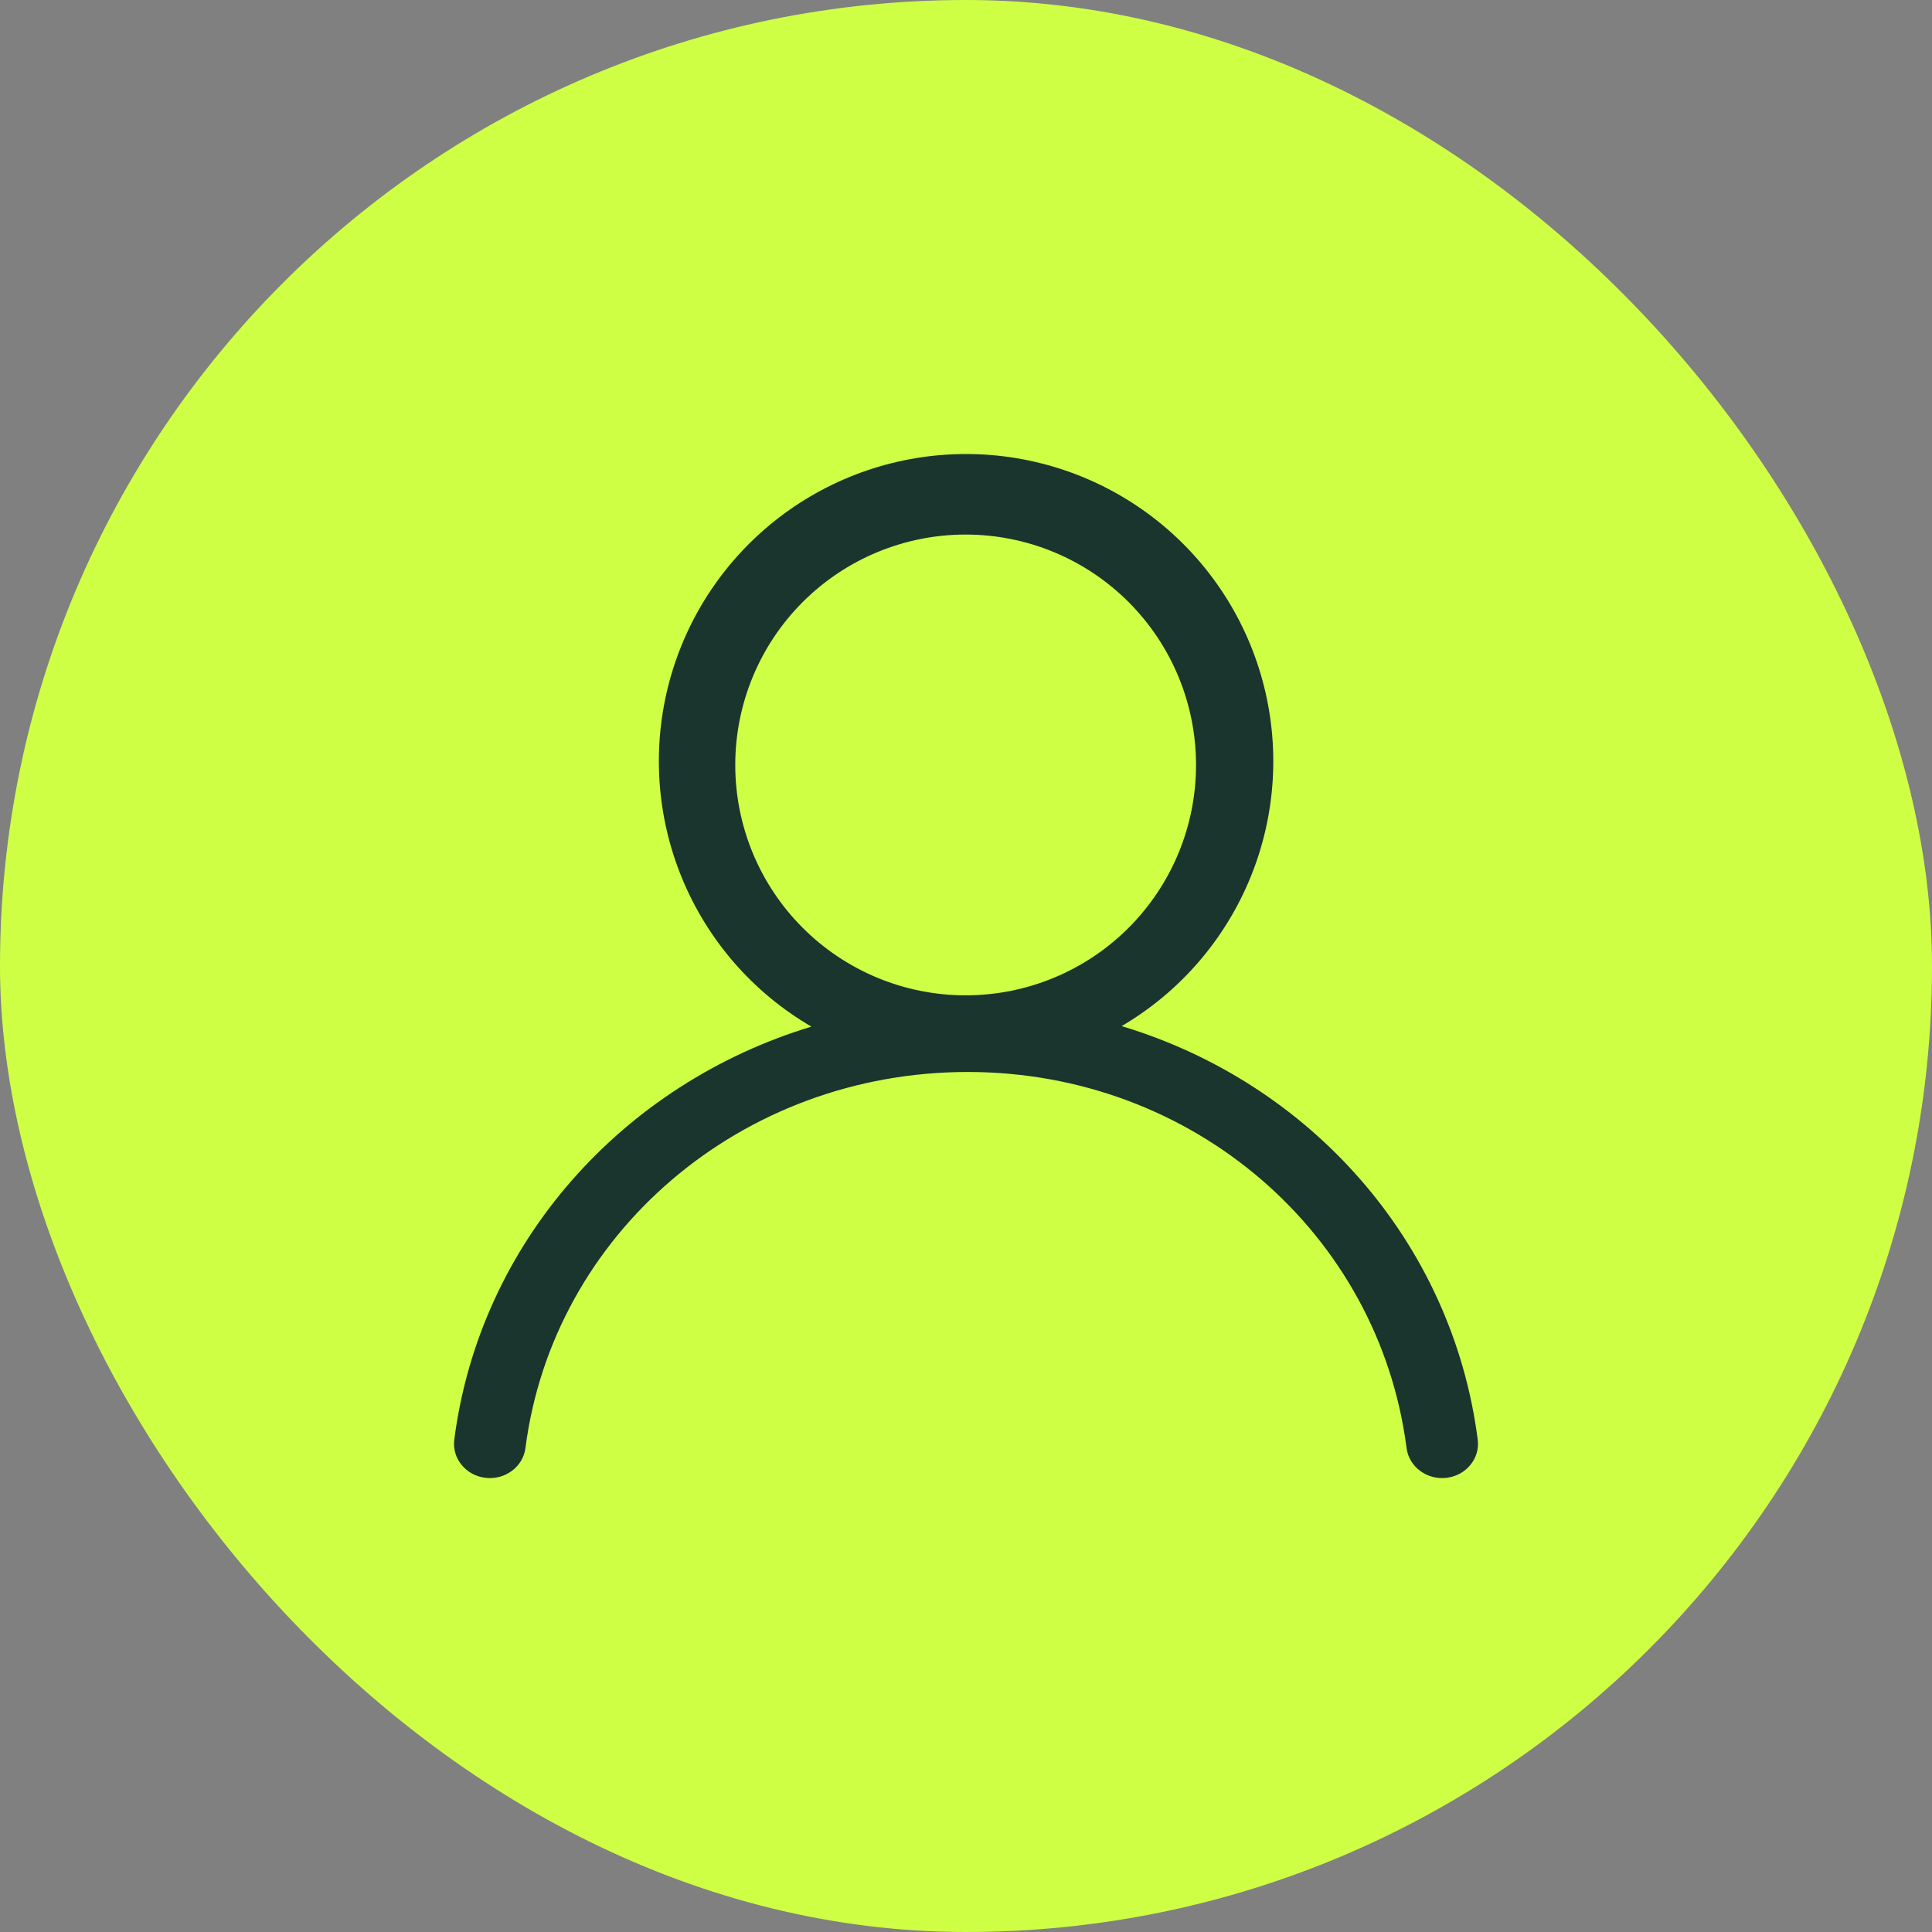
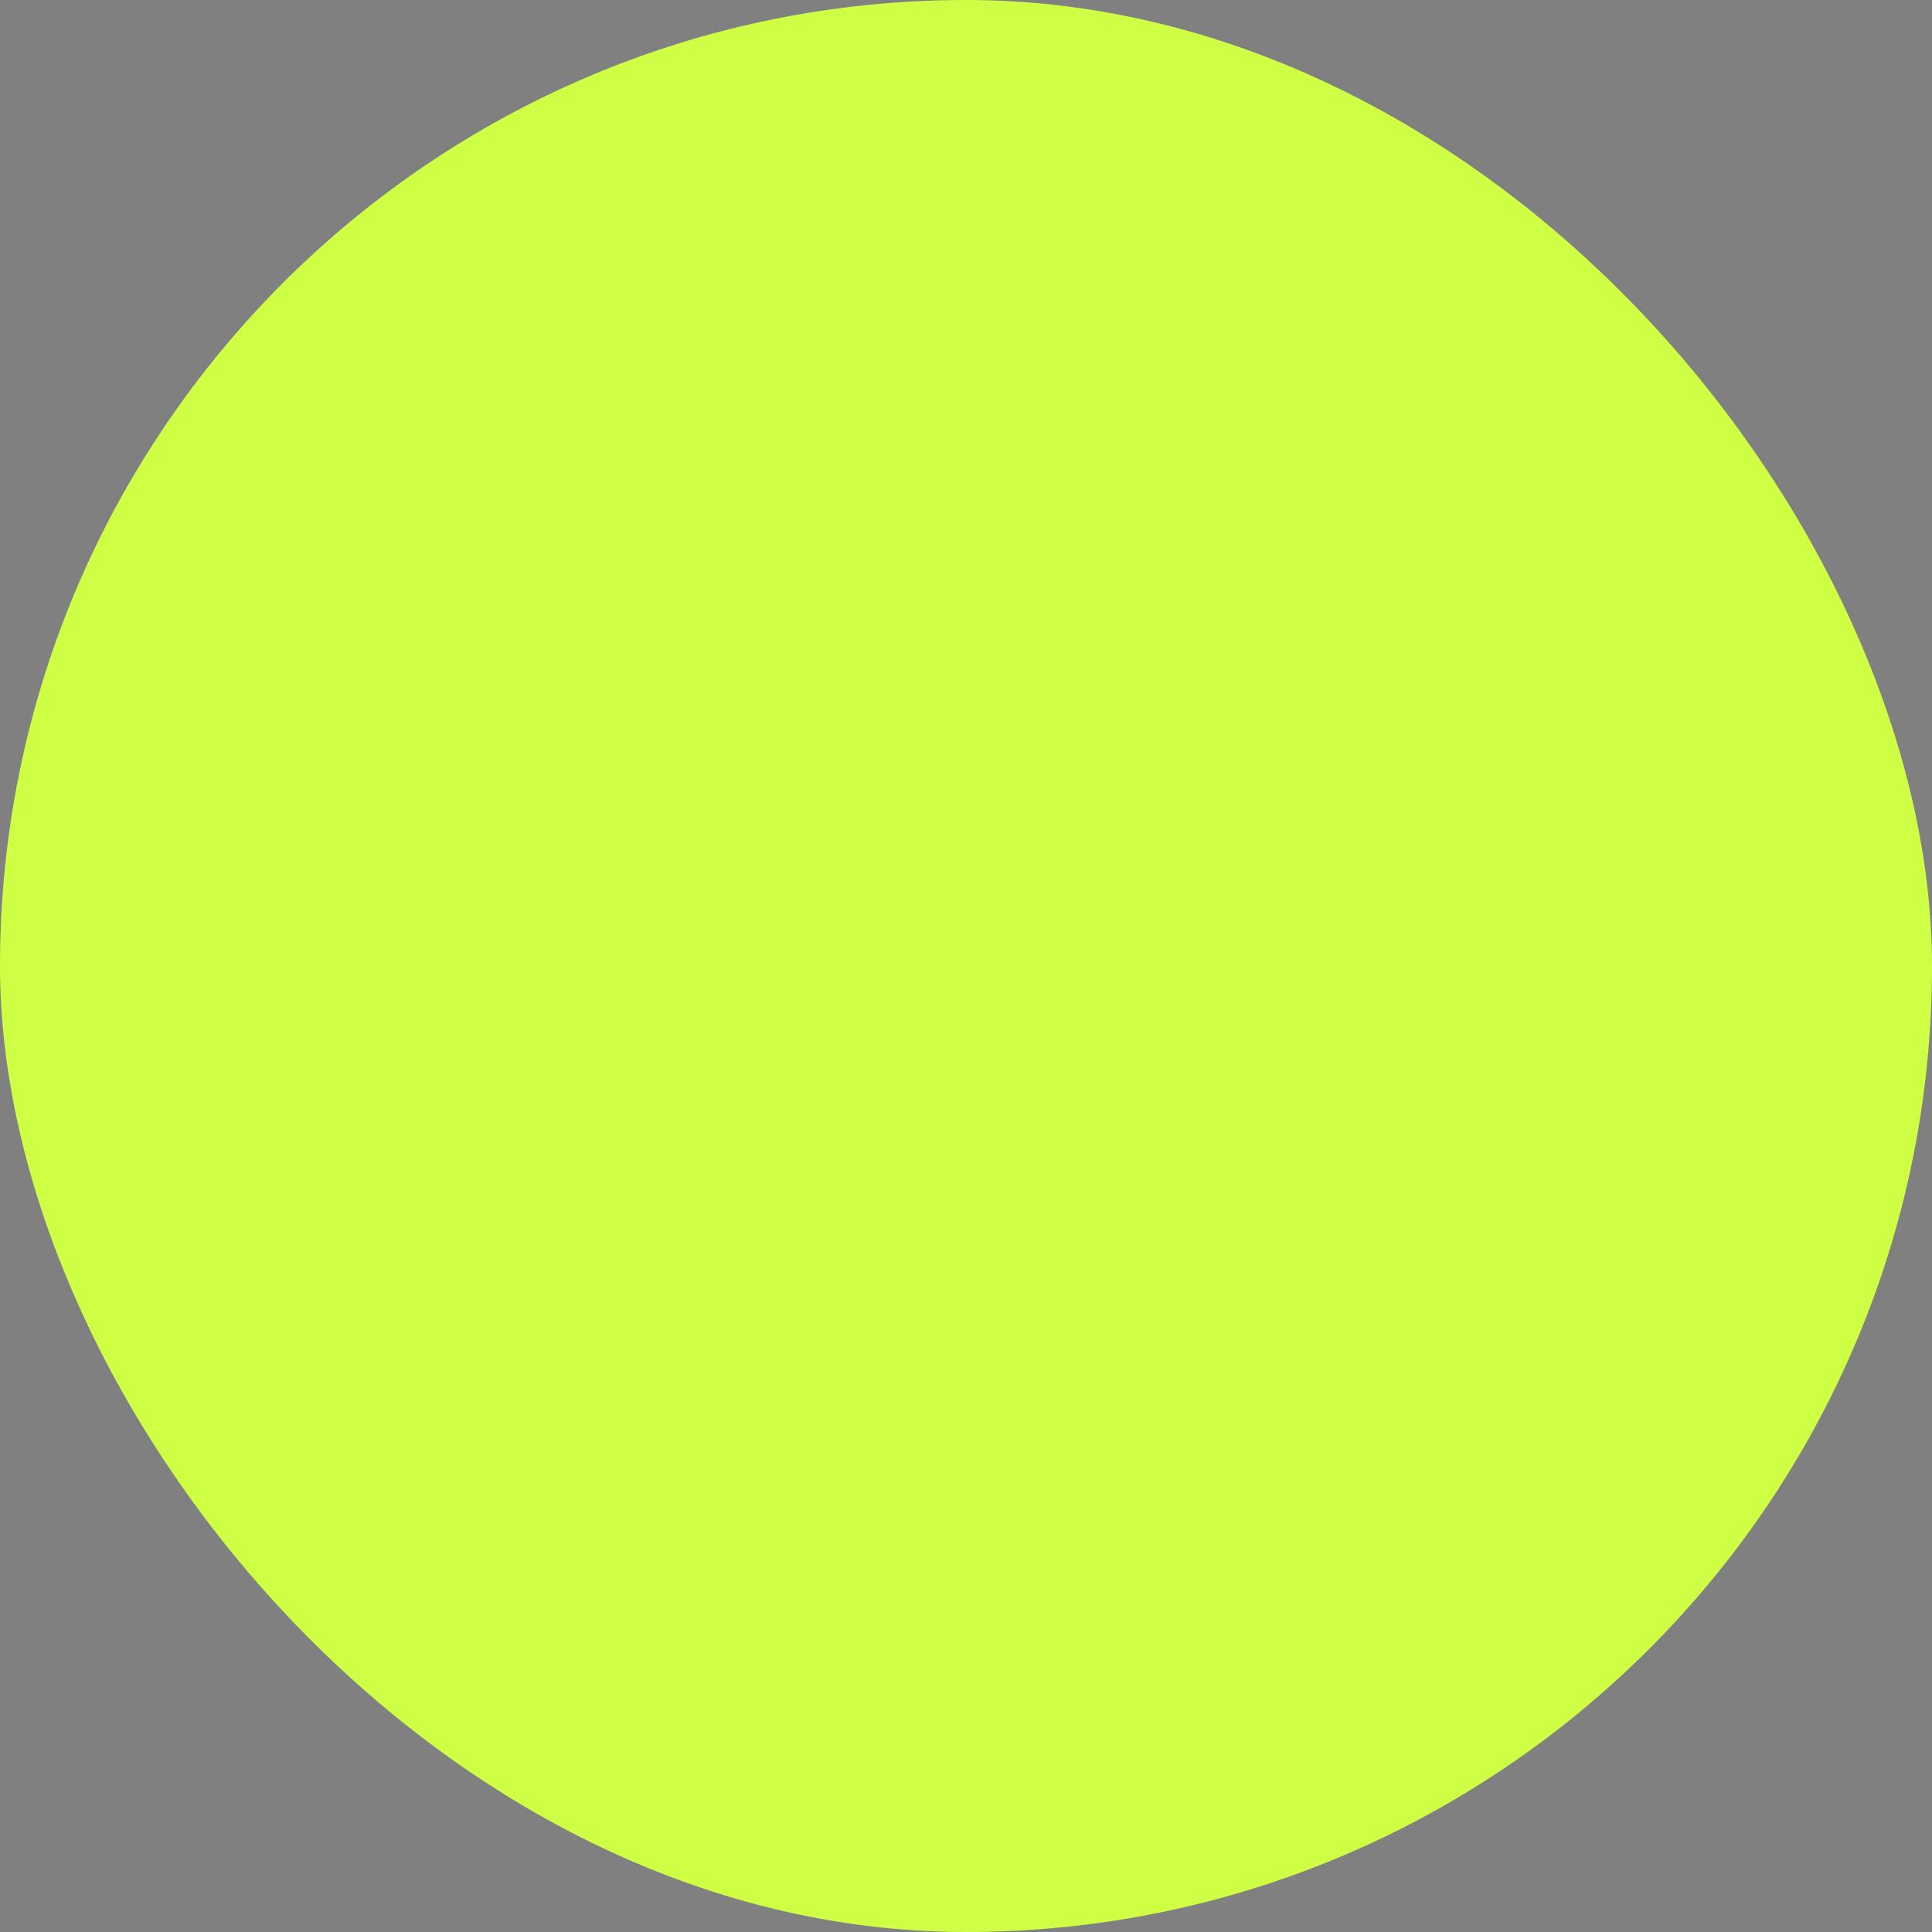
<svg xmlns="http://www.w3.org/2000/svg" width="200" height="200" viewBox="0 0 200 200" fill="none">
  <rect x="0" y="0" width="200" height="200" fill="#808080" stroke="none" />
  <rect width="200" height="200" rx="100" fill="#CFFF45" />
  <g clip-path="url(#clip0_2704_107)">
-     <path d="M99.963 103.037C103.095 103.037 106.197 102.42 109.09 101.221C111.984 100.023 114.613 98.266 116.828 96.051C119.042 93.837 120.799 91.207 121.998 88.314C123.196 85.42 123.813 82.319 123.813 79.187C123.813 76.055 123.196 72.954 121.998 70.06C120.799 67.166 119.042 64.537 116.828 62.322C114.613 60.108 111.984 58.351 109.09 57.152C106.197 55.954 103.095 55.337 99.963 55.337C93.638 55.337 87.572 57.85 83.099 62.322C78.626 66.795 76.113 72.862 76.113 79.187C76.113 85.512 78.626 91.579 83.099 96.051C87.572 100.524 93.638 103.037 99.963 103.037ZM100 47C106.982 46.998 113.77 49.293 119.317 53.531C124.864 57.77 128.863 63.716 130.695 70.452C132.528 77.188 132.093 84.341 129.458 90.805C126.822 97.27 122.133 102.687 116.112 106.222C135.659 112.105 150.34 128.578 152.974 149.036C153.223 150.981 151.776 152.746 149.741 152.984C147.711 153.223 145.856 151.845 145.607 149.9C142.745 127.693 123.511 110.971 100.186 110.971C76.733 110.971 57.251 127.724 54.394 149.9C54.145 151.845 52.29 153.223 50.26 152.984C48.225 152.746 46.778 150.981 47.027 149.036C49.656 128.662 64.416 112.211 83.994 106.275C77.956 102.756 73.245 97.346 70.59 90.882C67.935 84.417 67.483 77.257 69.305 70.51C71.127 63.763 75.121 57.804 80.669 53.554C86.218 49.304 93.012 47.001 100 47Z" fill="#19352D" />
-   </g>
+     </g>
  <defs>
    <clipPath id="clip0_2704_107">
      <rect width="106" height="106" fill="white" transform="translate(47 47)" />
    </clipPath>
  </defs>
</svg>